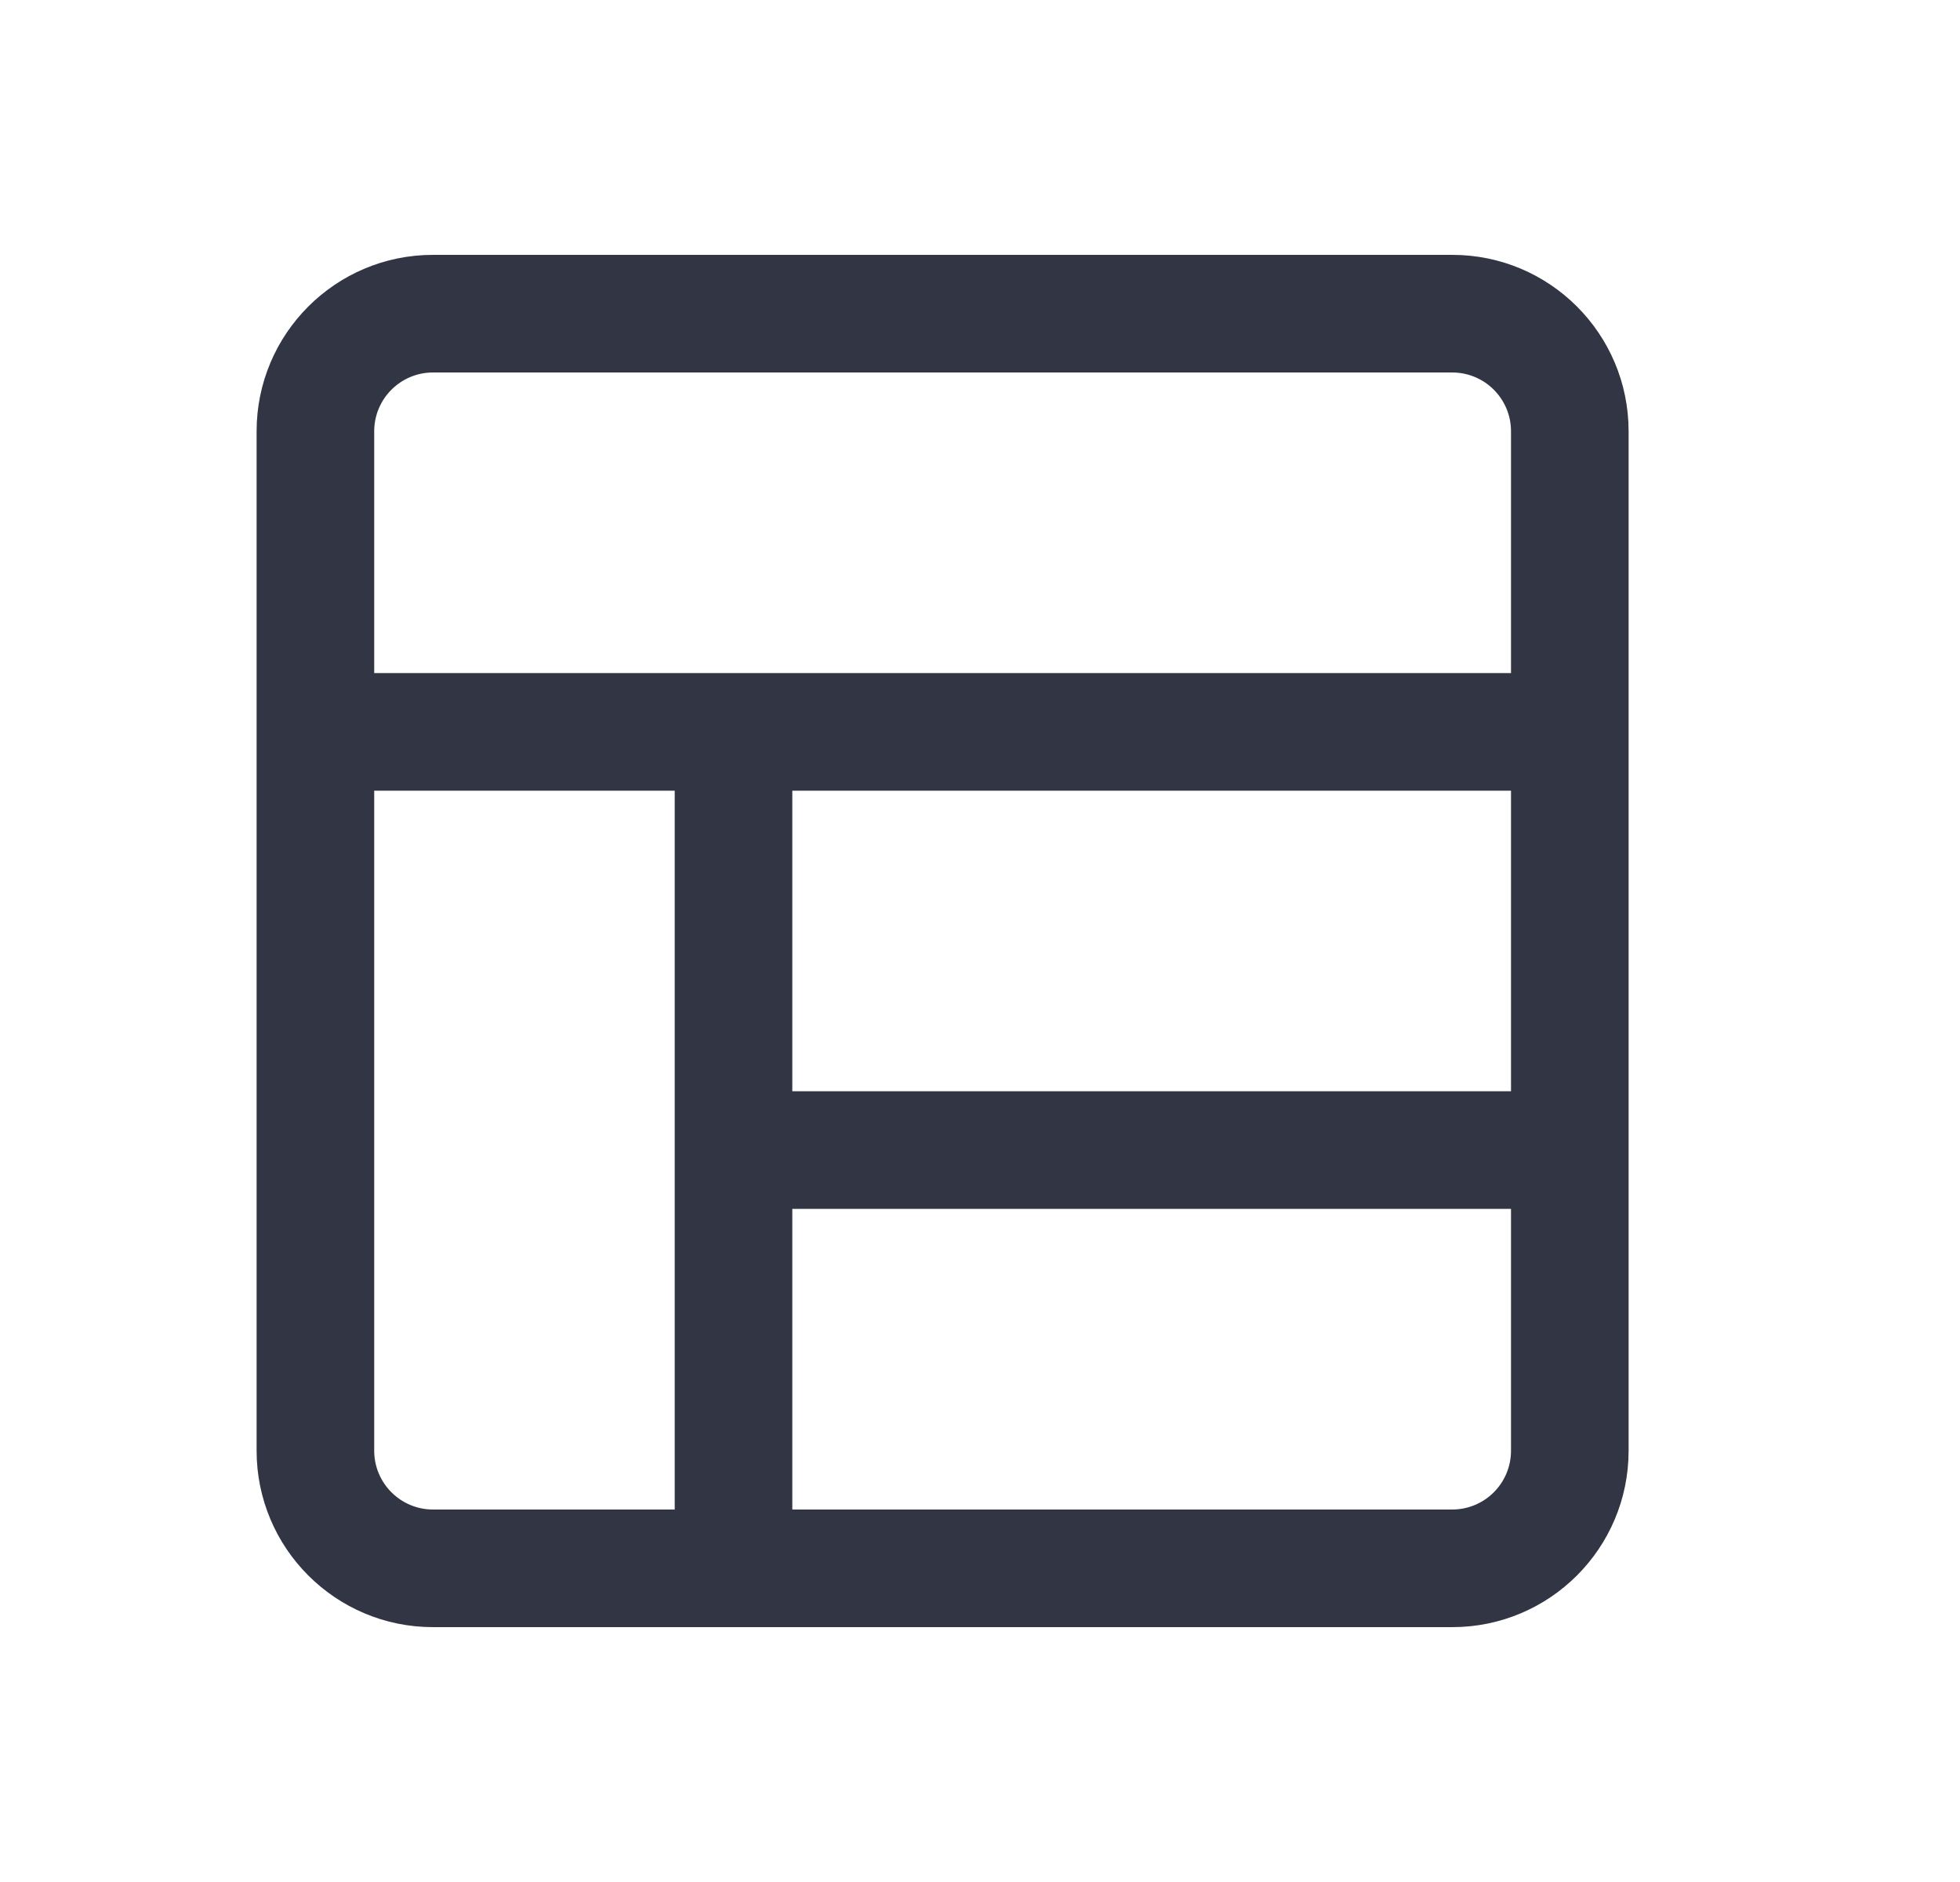
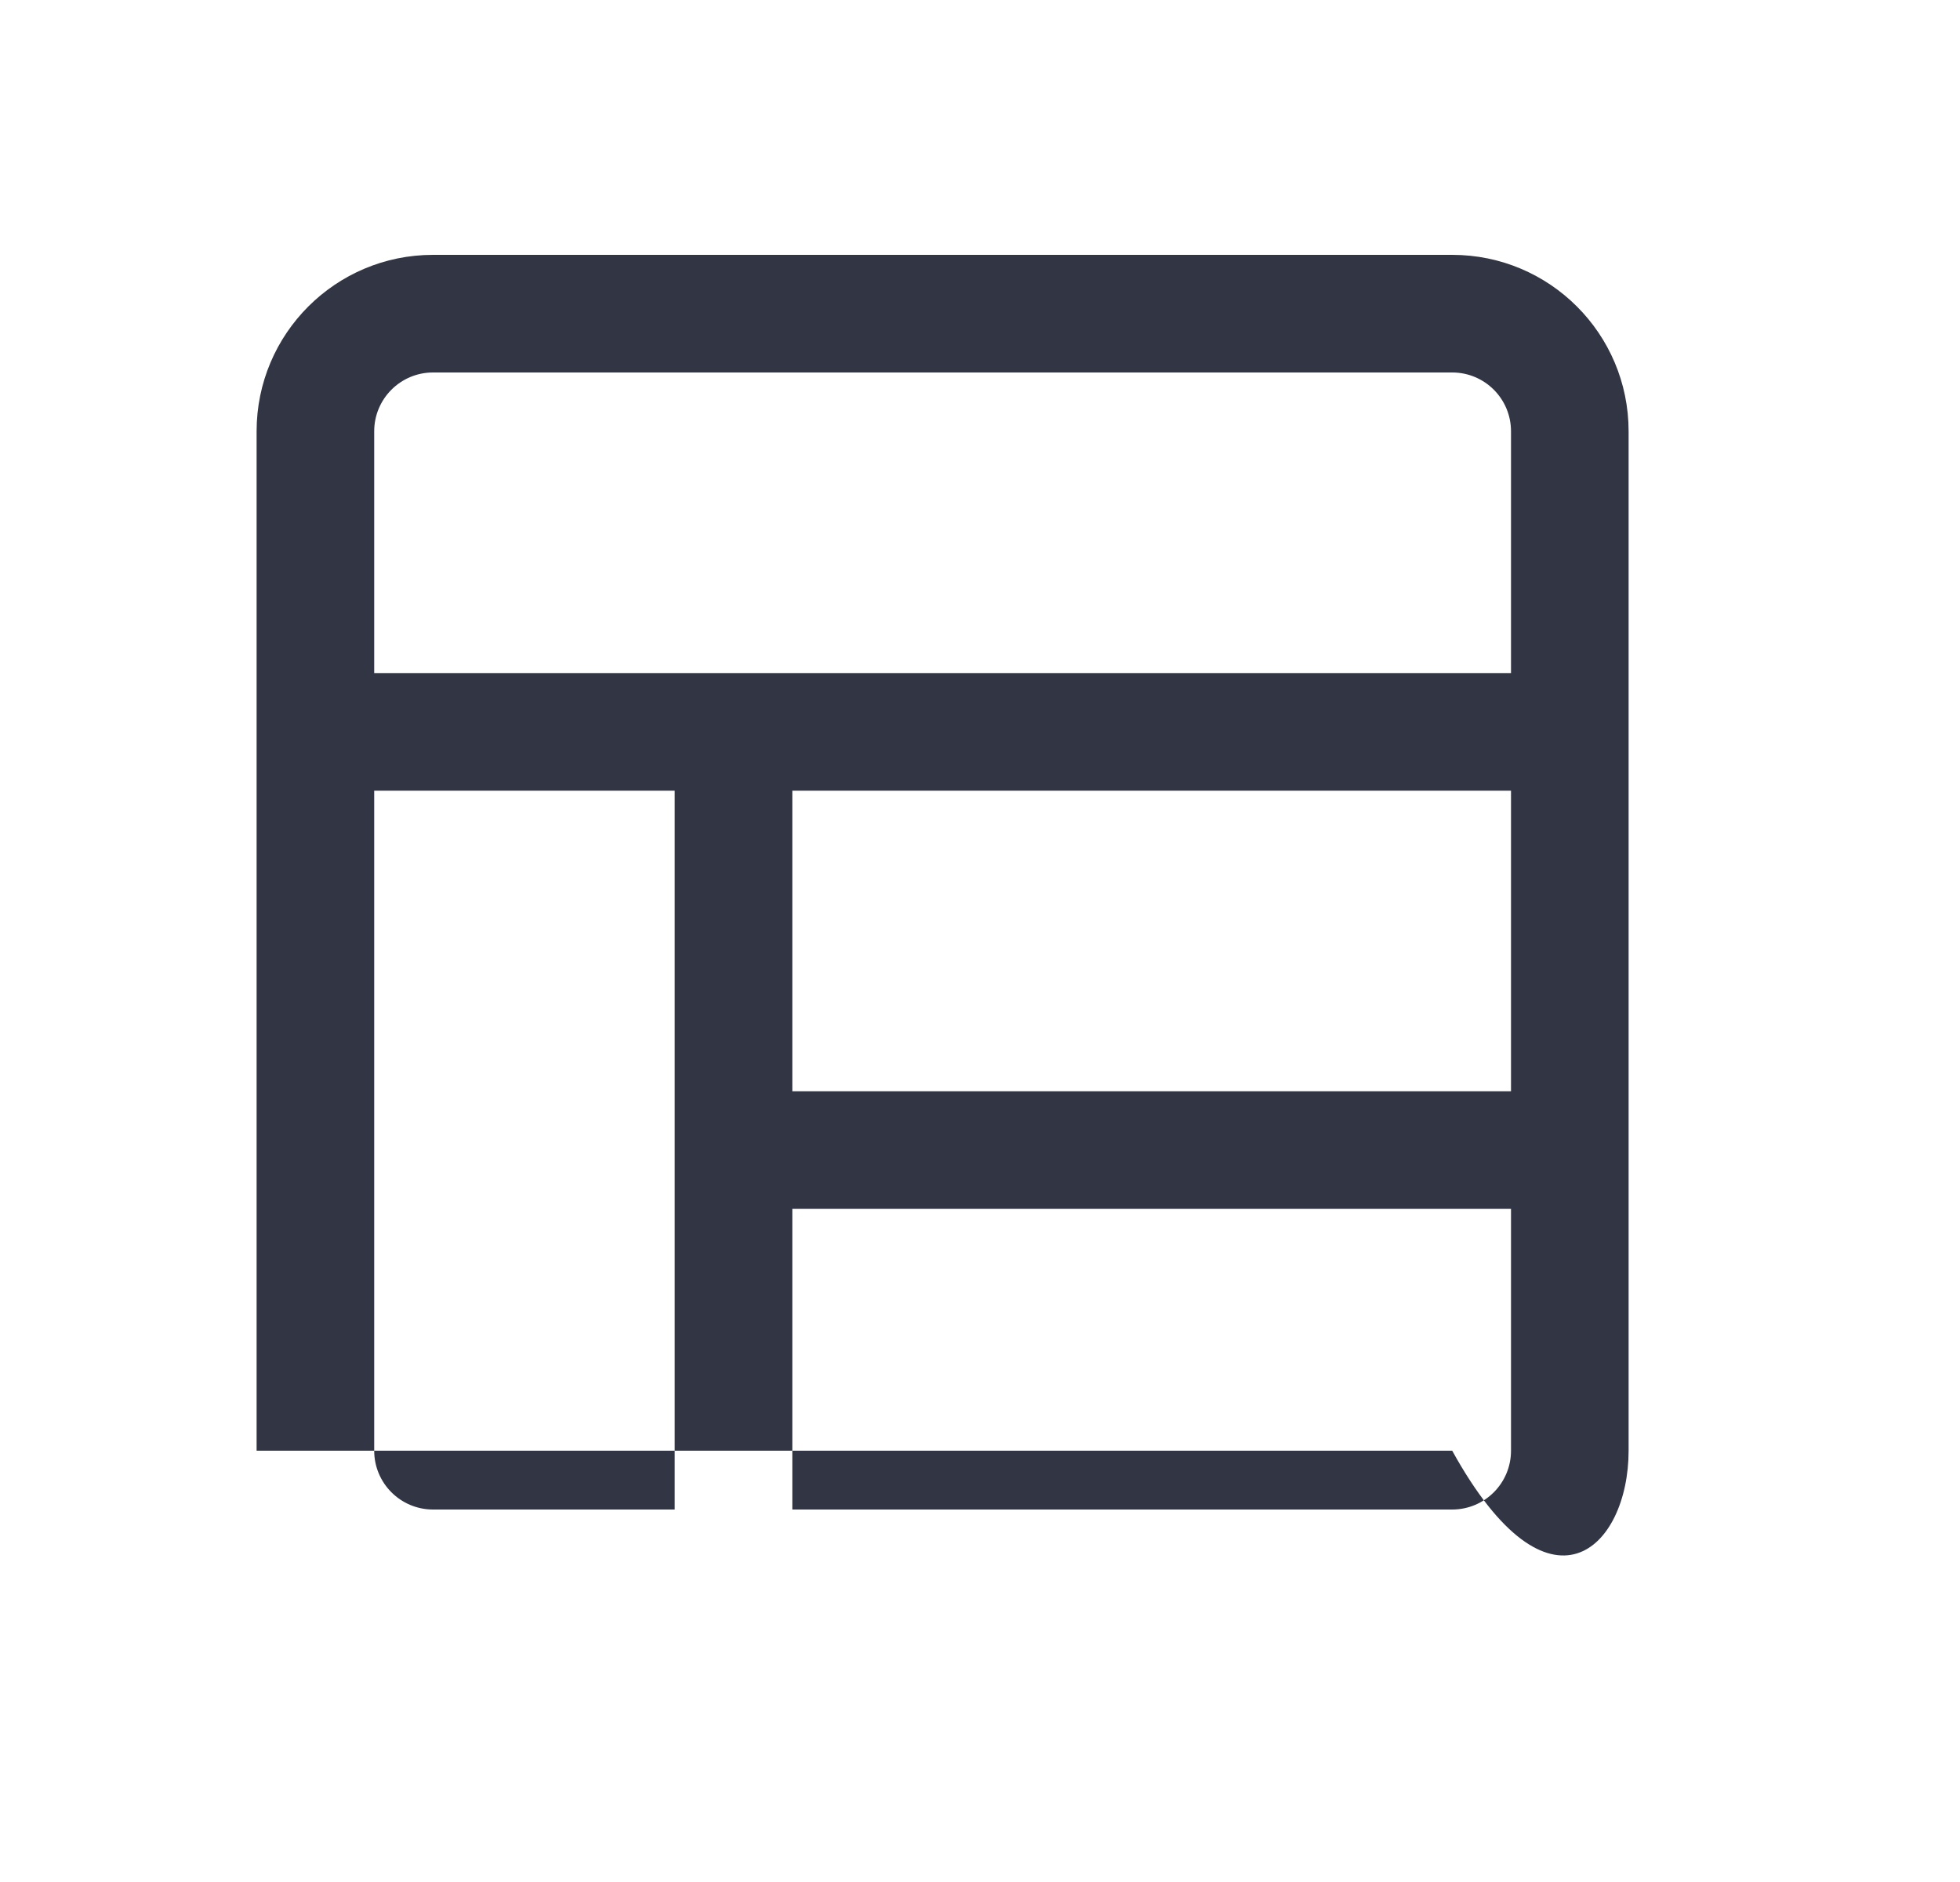
<svg xmlns="http://www.w3.org/2000/svg" width="25" height="24" viewBox="0 0 25 24" fill="none">
-   <path d="M5.523 3.25C4.281 3.25 3.273 4.257 3.273 5.5V18.5C3.273 19.743 4.281 20.75 5.523 20.75H18.523C19.766 20.75 20.773 19.743 20.773 18.5V5.5C20.773 4.257 19.766 3.25 18.523 3.25H5.523ZM4.773 5.5C4.773 5.086 5.109 4.75 5.523 4.75H18.523C18.938 4.75 19.273 5.086 19.273 5.5V8.583L4.773 8.583V5.5ZM4.773 10.083H8.606L8.606 19.25H5.523C5.109 19.25 4.773 18.914 4.773 18.5V10.083ZM10.106 10.083L19.273 10.083V13.916H10.106V10.083ZM10.106 15.416H19.273V18.5C19.273 18.914 18.938 19.25 18.523 19.25H10.106V15.416Z" fill="#323544" />
+   <path d="M5.523 3.25C4.281 3.25 3.273 4.257 3.273 5.5V18.5H18.523C19.766 20.75 20.773 19.743 20.773 18.5V5.5C20.773 4.257 19.766 3.25 18.523 3.25H5.523ZM4.773 5.5C4.773 5.086 5.109 4.75 5.523 4.75H18.523C18.938 4.75 19.273 5.086 19.273 5.5V8.583L4.773 8.583V5.5ZM4.773 10.083H8.606L8.606 19.25H5.523C5.109 19.25 4.773 18.914 4.773 18.5V10.083ZM10.106 10.083L19.273 10.083V13.916H10.106V10.083ZM10.106 15.416H19.273V18.5C19.273 18.914 18.938 19.25 18.523 19.25H10.106V15.416Z" fill="#323544" />
</svg>